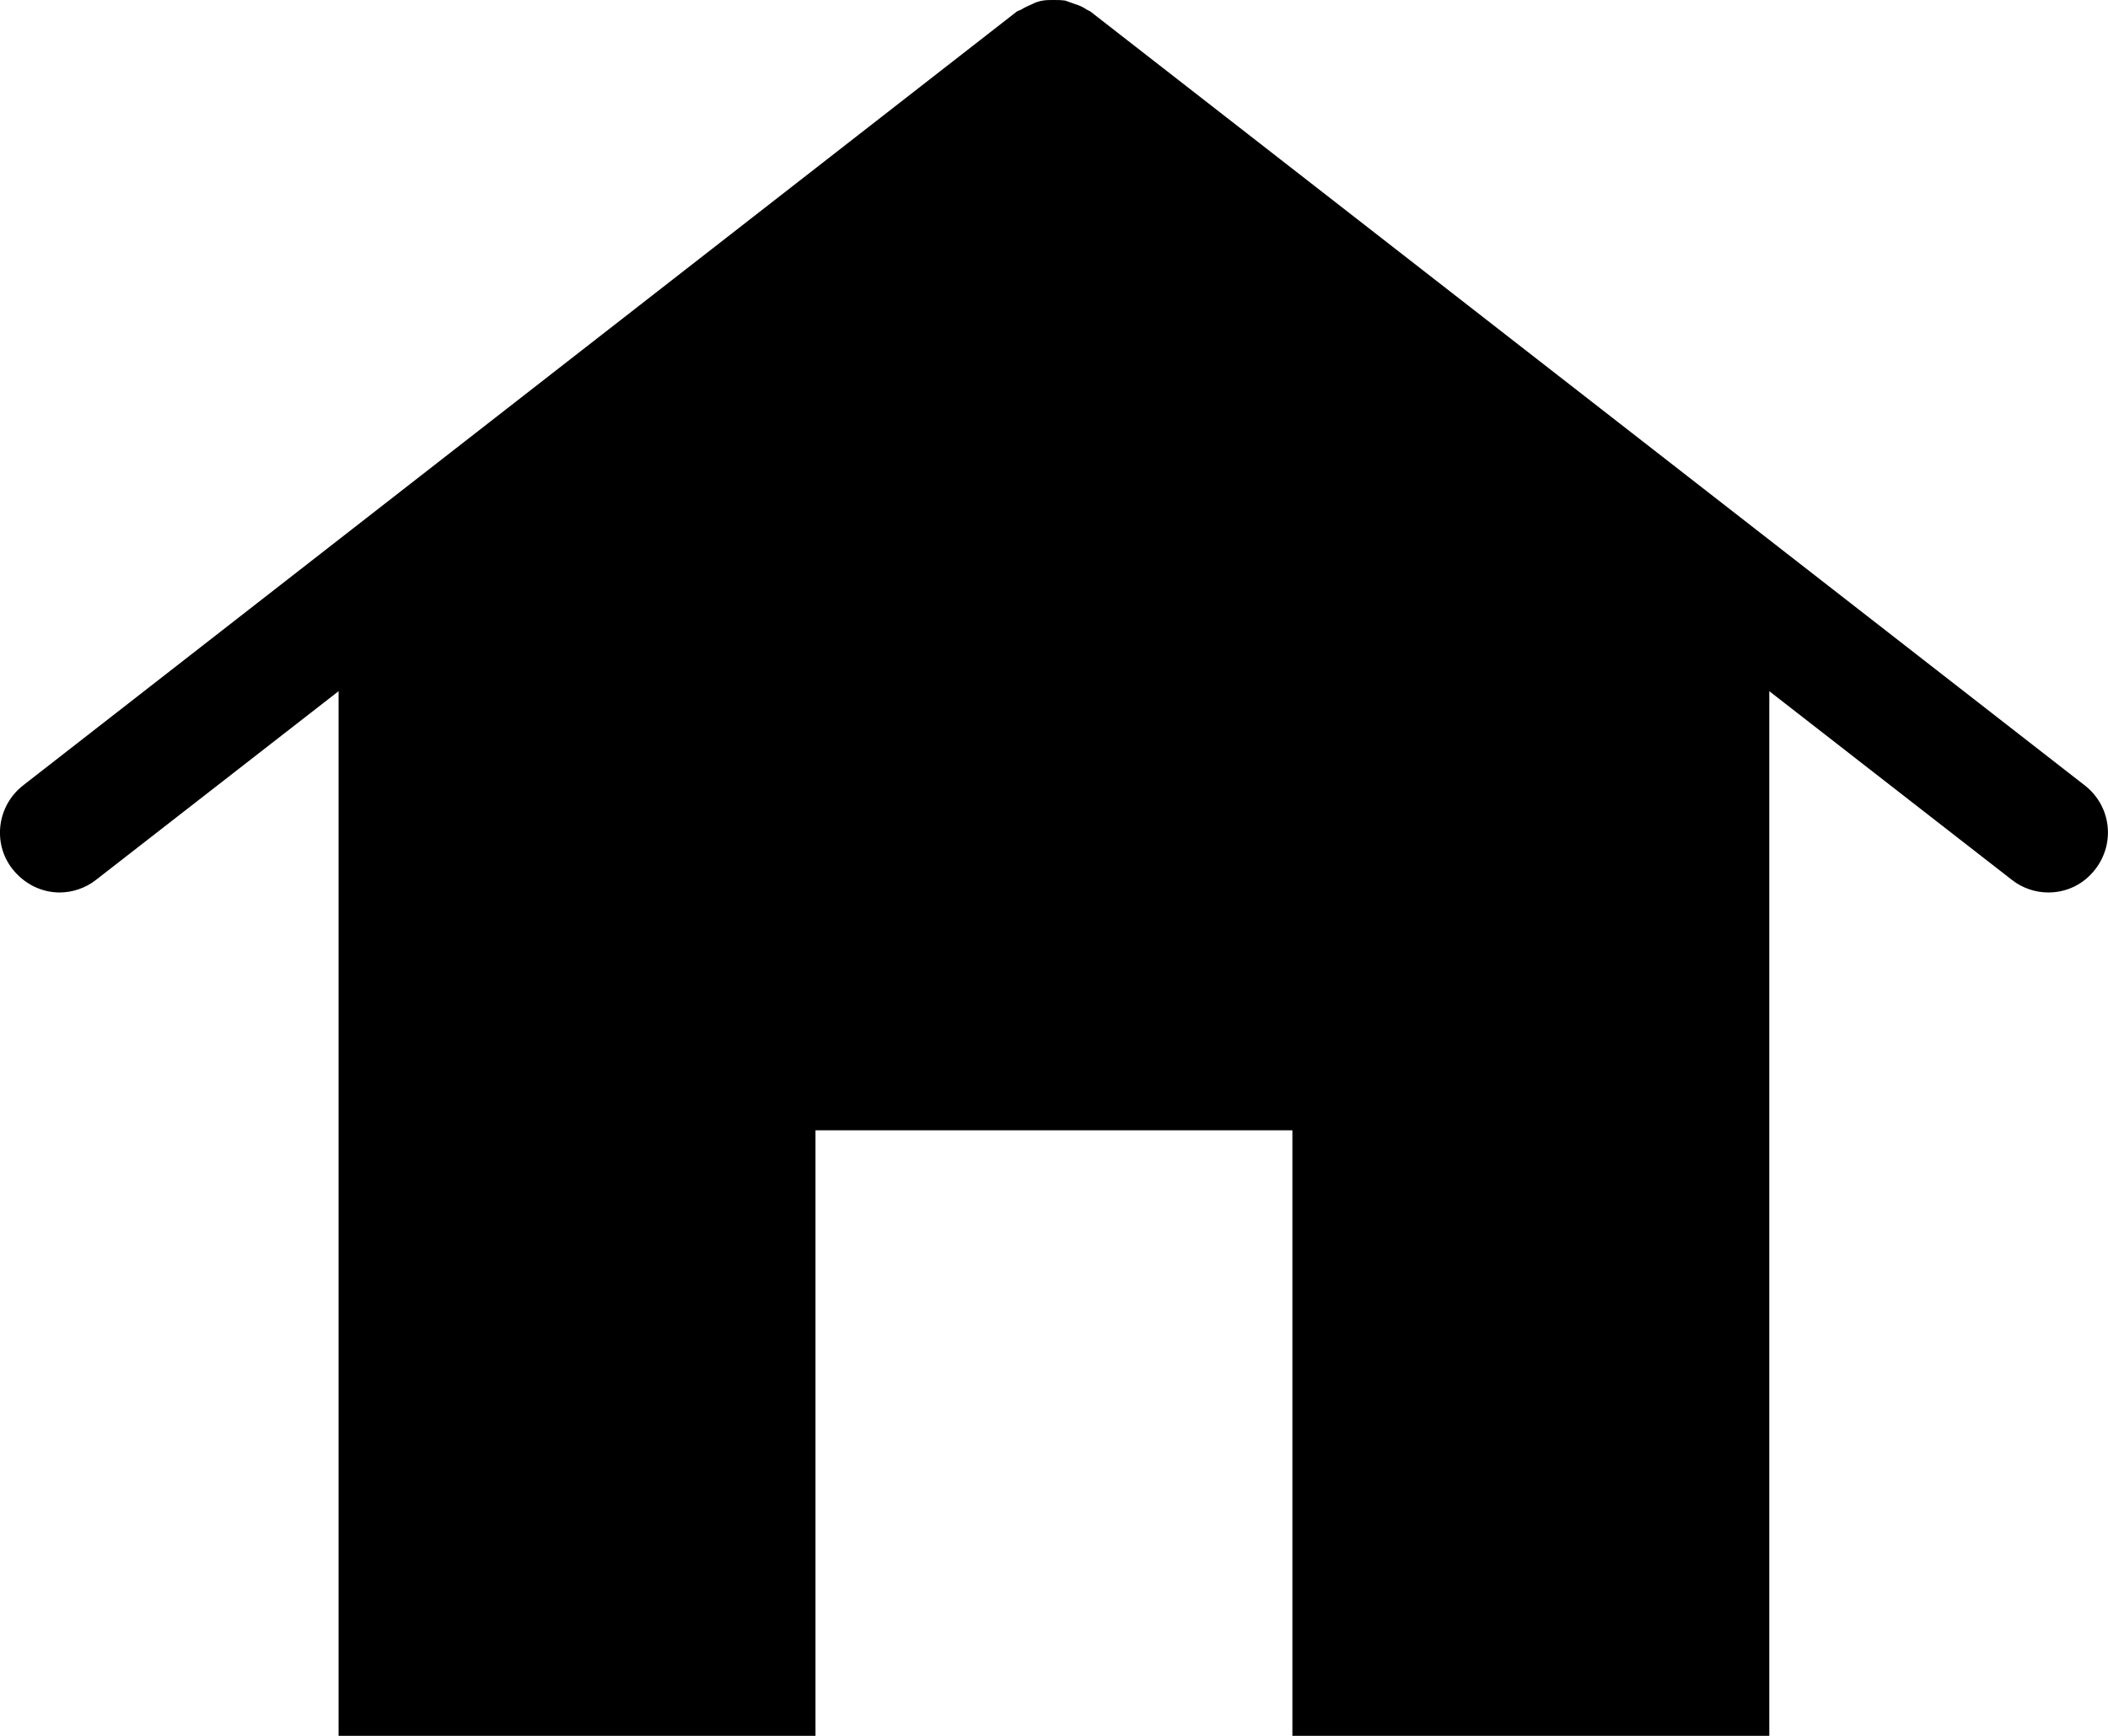
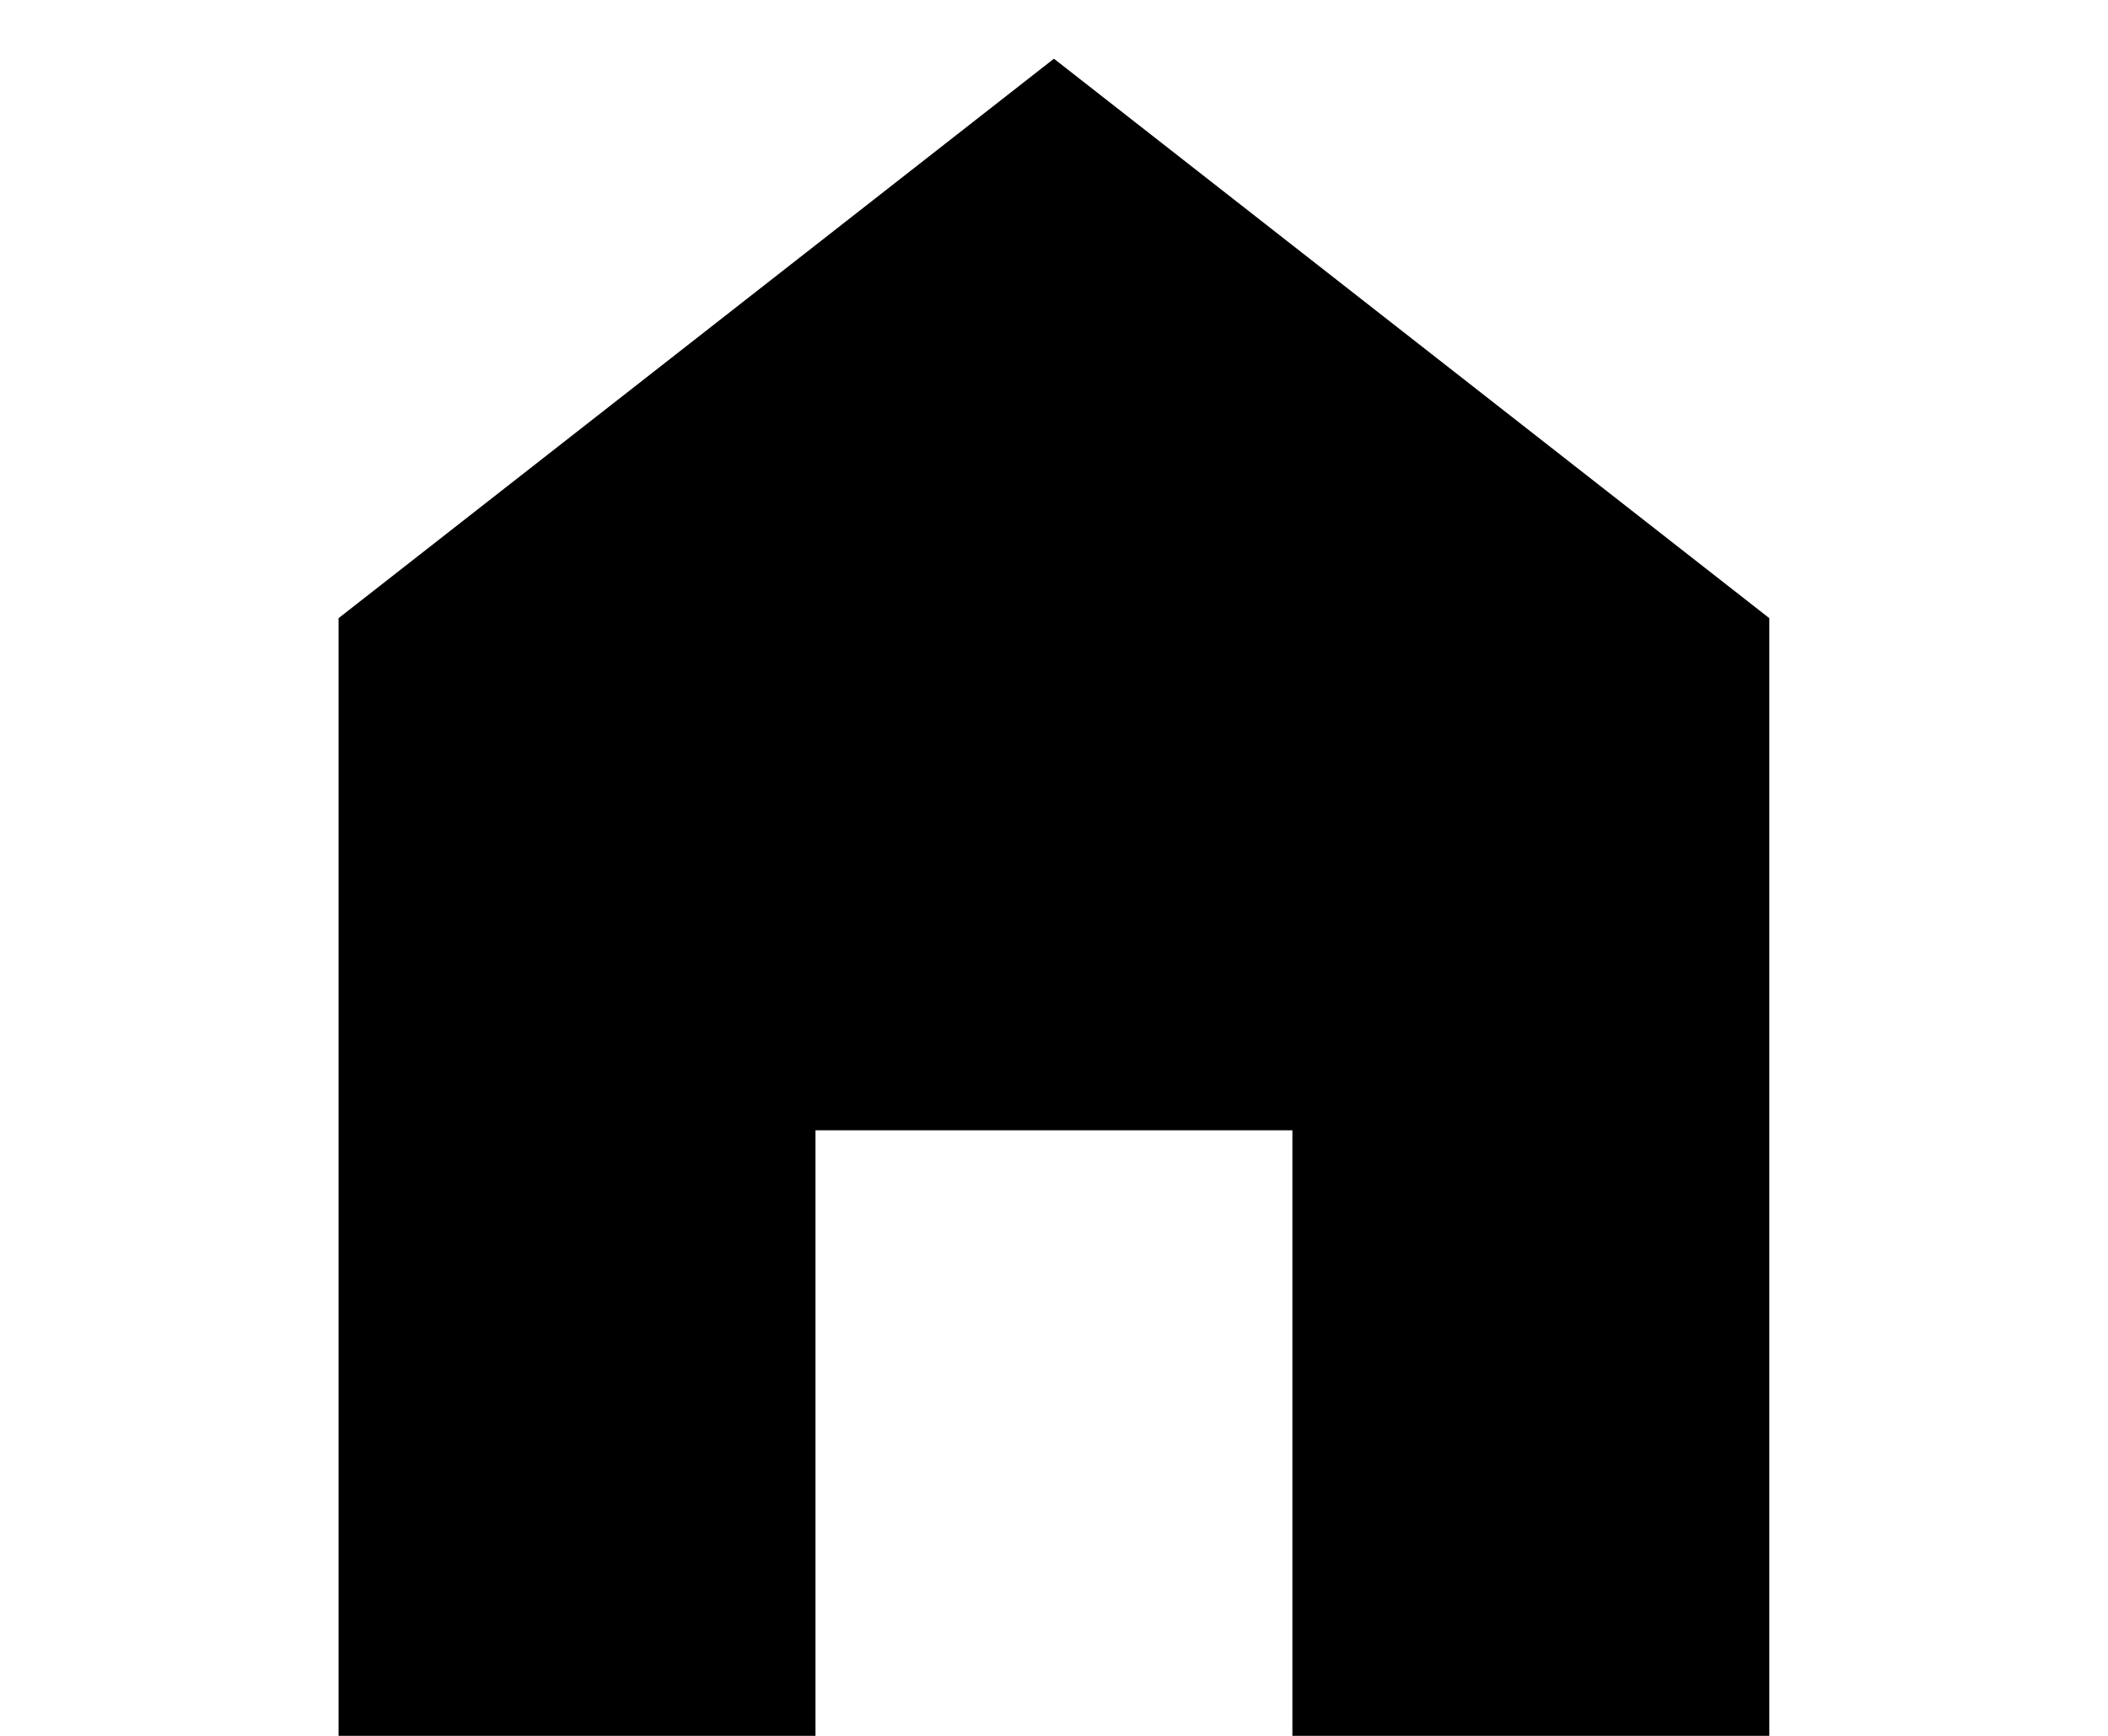
<svg xmlns="http://www.w3.org/2000/svg" width="34" height="28" viewBox="0 0 34 28" fill="none">
  <path d="M16.999 0.947L5.461 9.971V28H13.153V18.232H20.845V28H28.537V9.971L16.999 0.947Z" fill="black" />
-   <path d="M33.623 12.667L17.585 0.184C17.585 0.184 17.547 0.164 17.528 0.155C17.47 0.116 17.413 0.087 17.345 0.068C17.288 0.048 17.239 0.029 17.182 0.01C17.114 0 17.057 0 16.989 0C16.932 0 16.874 0 16.816 0.01C16.759 0.019 16.701 0.039 16.643 0.068C16.586 0.097 16.528 0.116 16.47 0.155C16.451 0.164 16.422 0.174 16.403 0.184L0.375 12.667C-0.048 12.995 -0.125 13.604 0.202 14.019C0.394 14.261 0.673 14.396 0.961 14.396C1.163 14.396 1.375 14.329 1.548 14.193L16.999 2.174L32.45 14.193C32.623 14.329 32.835 14.396 33.037 14.396C33.325 14.396 33.604 14.271 33.797 14.019C34.123 13.594 34.047 12.995 33.623 12.667Z" fill="black" />
</svg>